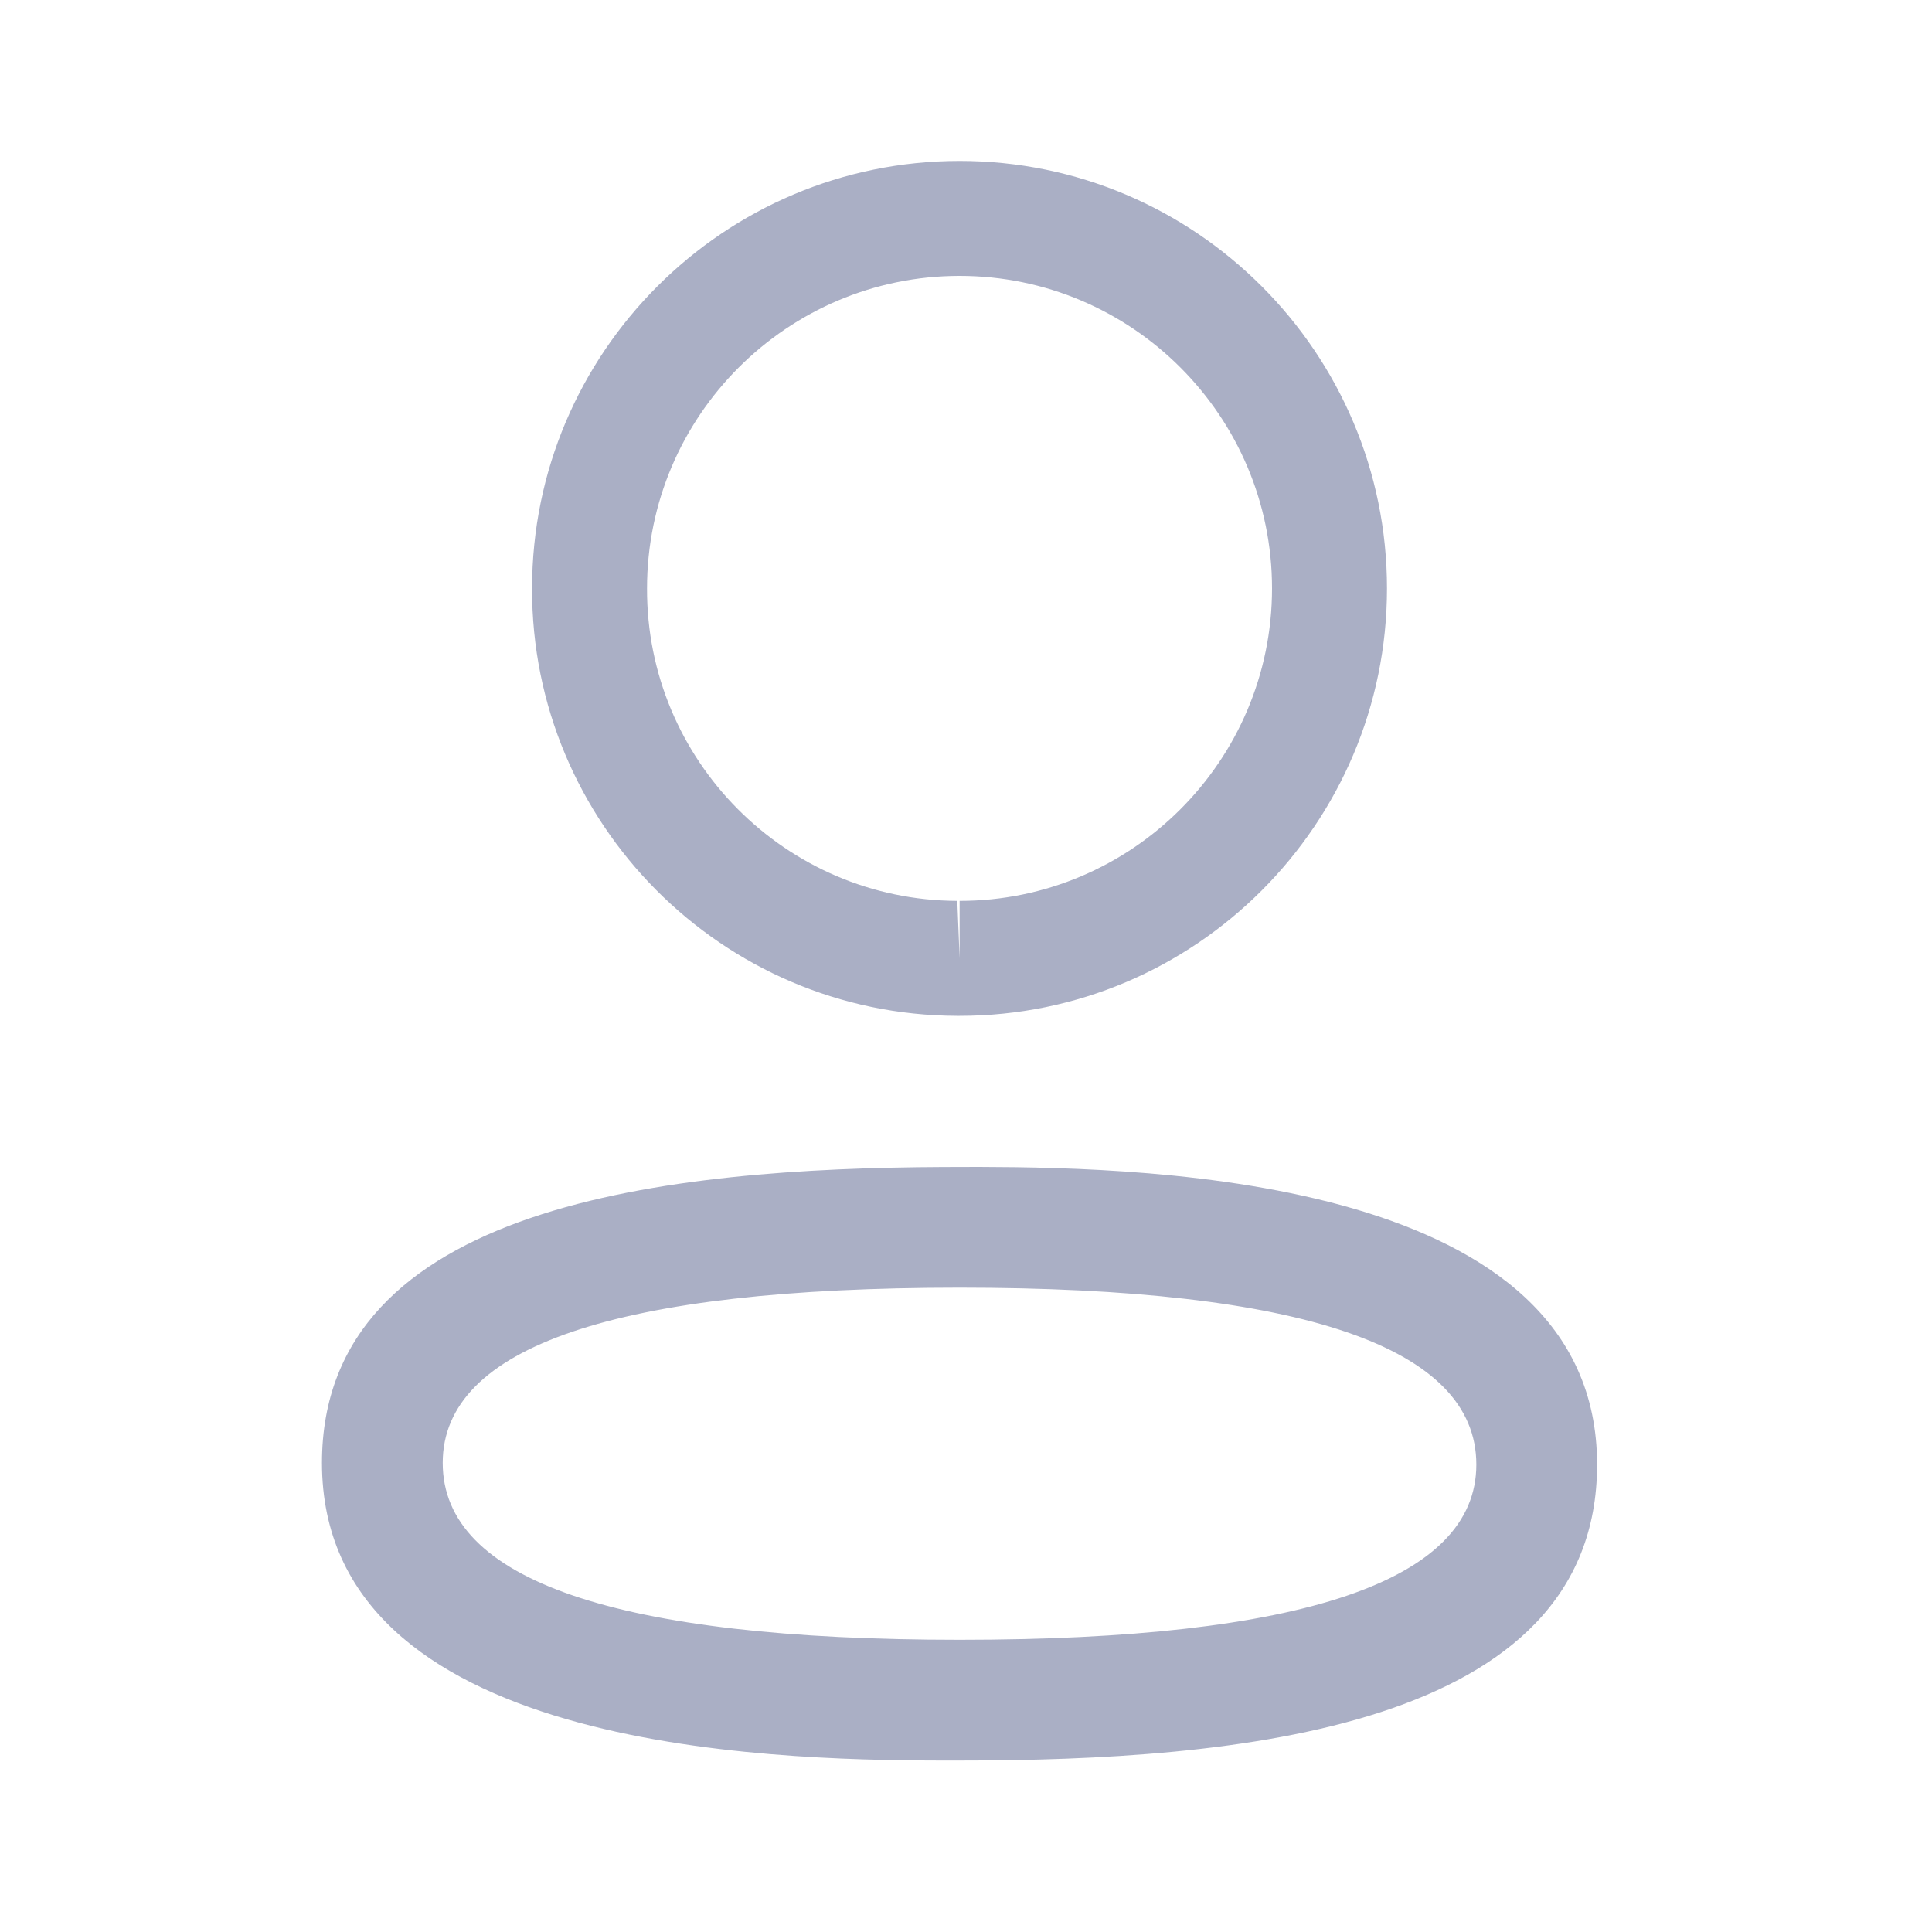
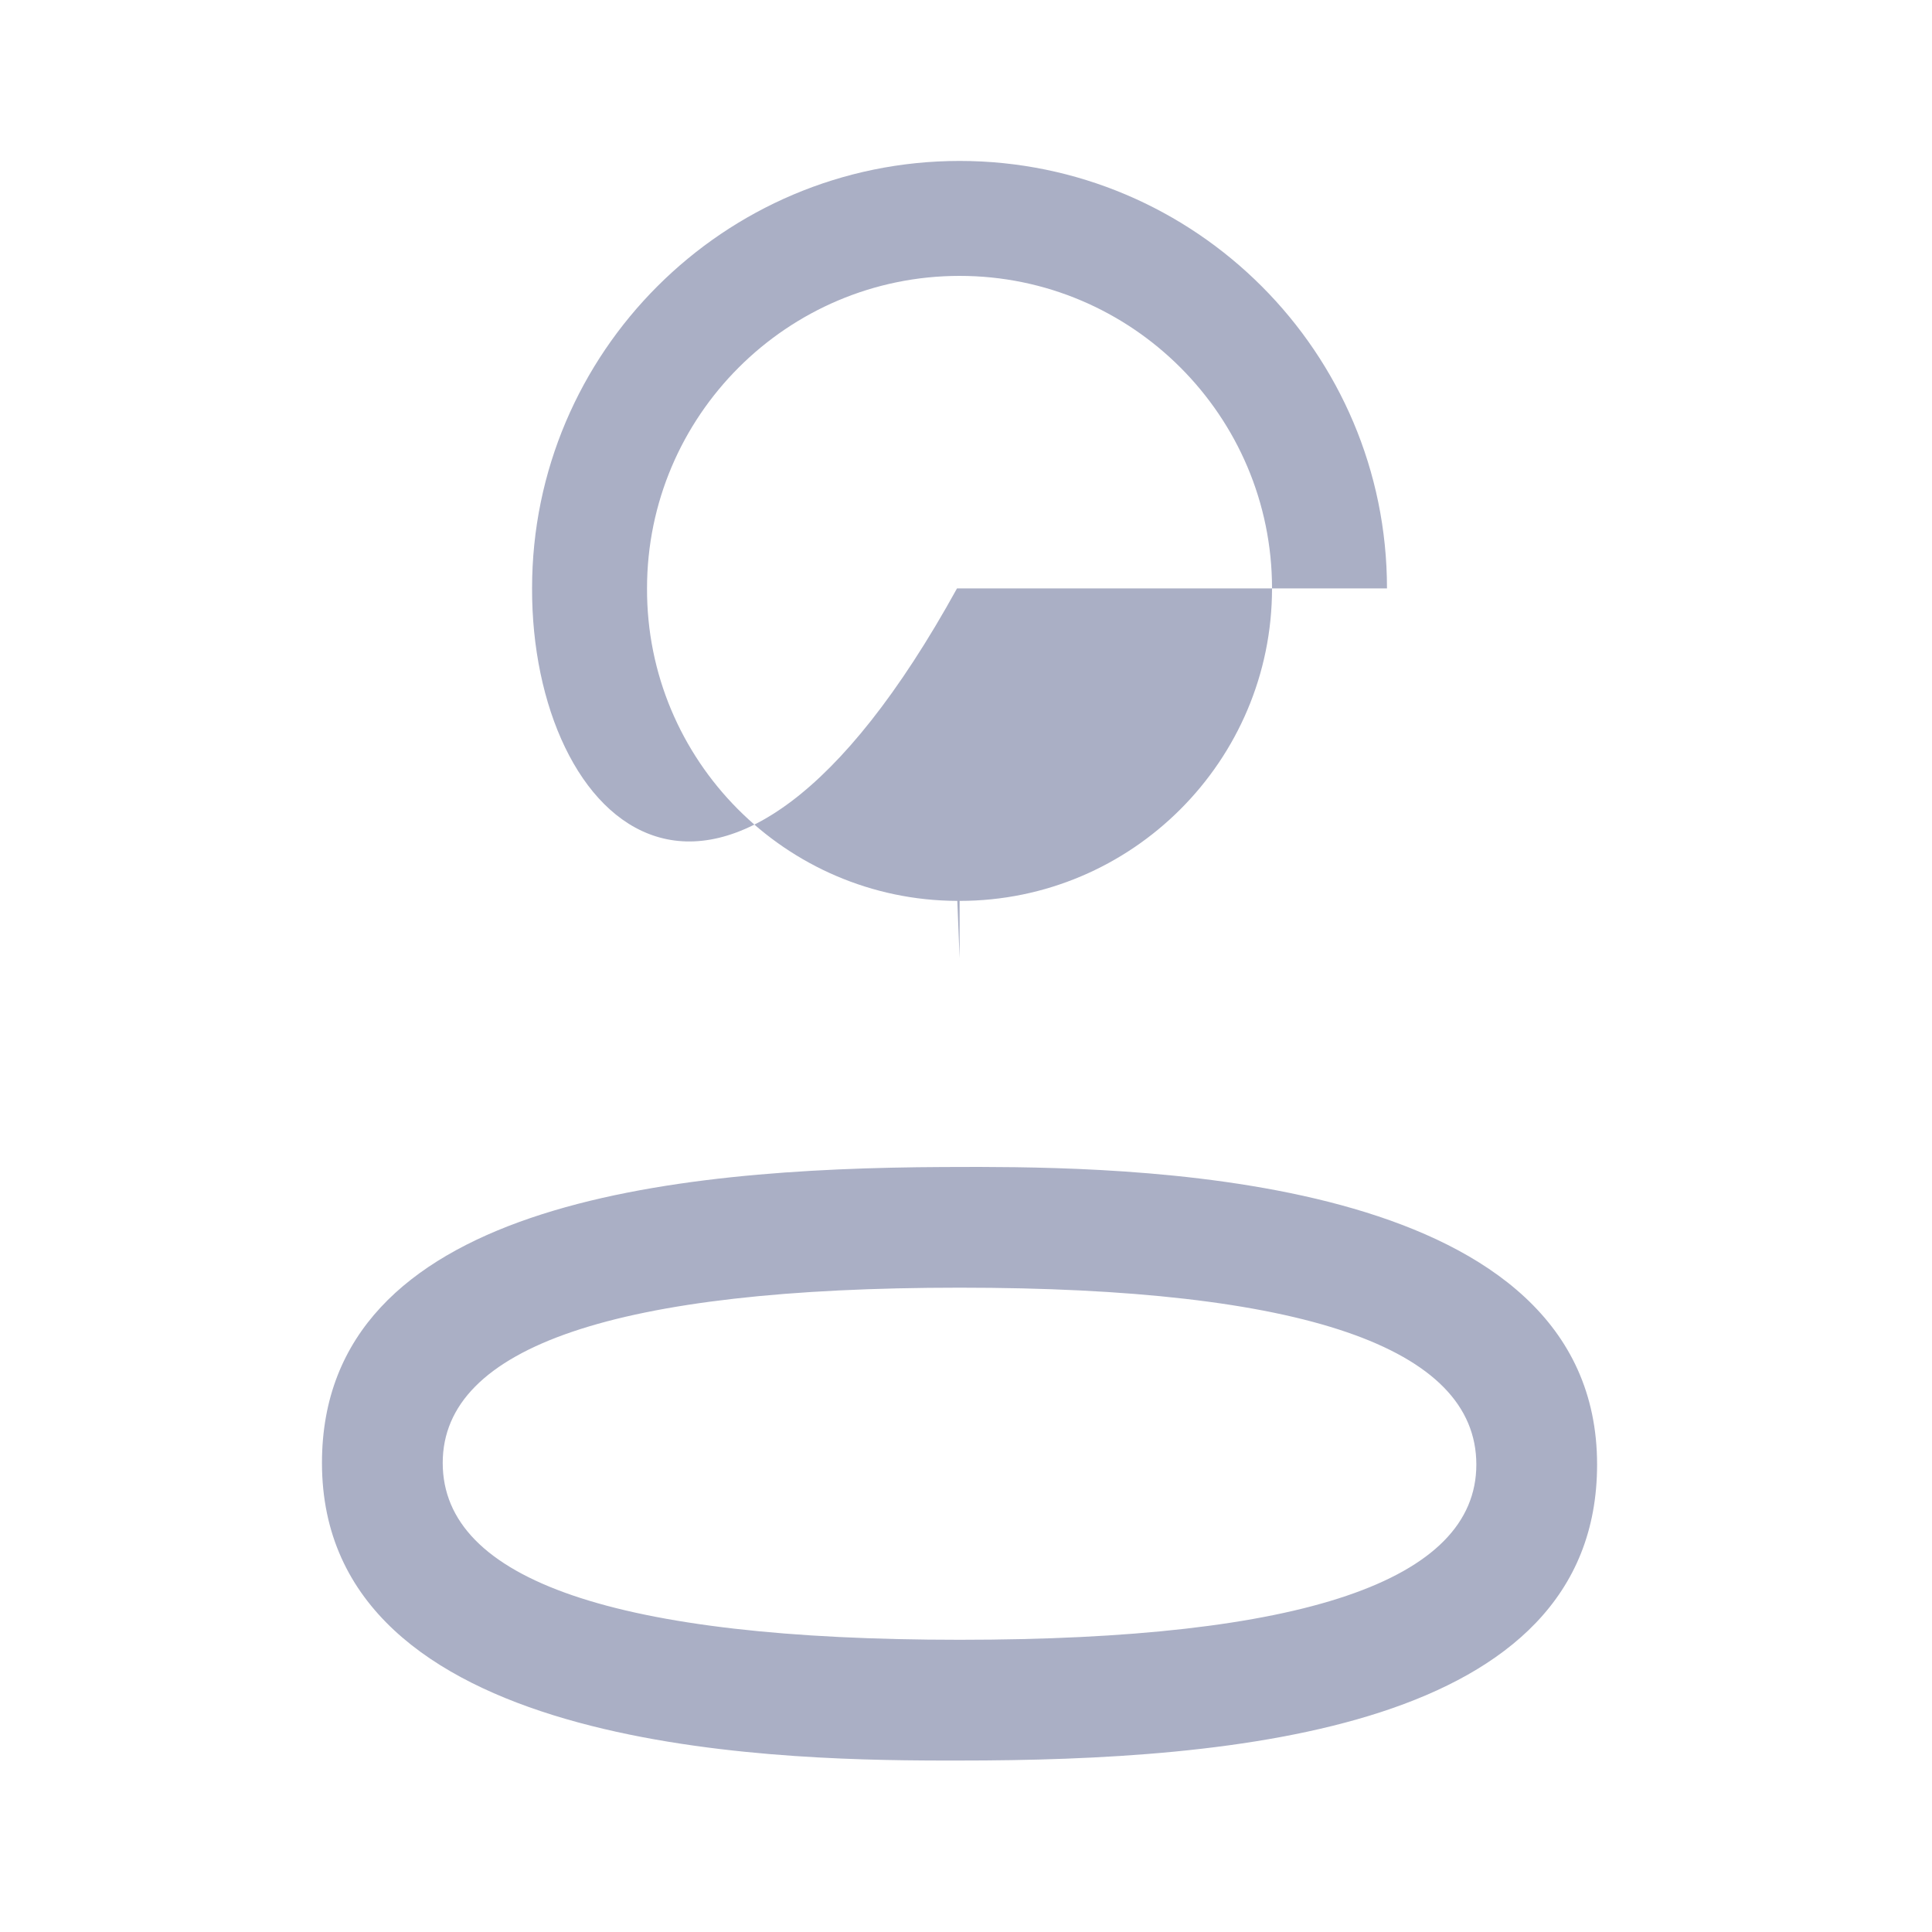
<svg xmlns="http://www.w3.org/2000/svg" width="20" height="20" viewBox="0 0 20 20" fill="none">
-   <path fill-rule="evenodd" clip-rule="evenodd" d="M16.533 15.161C16.533 17.908 12.767 18.225 9.934 18.225L9.731 18.225C7.927 18.221 3.333 18.107 3.333 15.144C3.333 12.454 6.949 12.094 9.759 12.081L10.137 12.08C11.941 12.085 16.533 12.199 16.533 15.161ZM9.934 13.33C6.383 13.33 4.583 13.94 4.583 15.144C4.583 16.359 6.383 16.975 9.934 16.975C13.484 16.975 15.283 16.365 15.283 15.161C15.283 13.946 13.484 13.33 9.934 13.33ZM9.934 1.666C12.374 1.666 14.358 3.651 14.358 6.091C14.358 8.531 12.374 10.516 9.934 10.516H9.907C7.472 10.508 5.5 8.522 5.508 6.089C5.508 3.651 7.493 1.666 9.934 1.666ZM9.934 2.856C8.15 2.856 6.698 4.307 6.698 6.091C6.692 7.87 8.133 9.32 9.91 9.326L9.934 9.921V9.326C11.717 9.326 13.168 7.875 13.168 6.091C13.168 4.307 11.717 2.856 9.934 2.856Z" fill="#AAAFC5" />
+   <path fill-rule="evenodd" clip-rule="evenodd" d="M16.533 15.161C16.533 17.908 12.767 18.225 9.934 18.225L9.731 18.225C7.927 18.221 3.333 18.107 3.333 15.144C3.333 12.454 6.949 12.094 9.759 12.081L10.137 12.08C11.941 12.085 16.533 12.199 16.533 15.161ZM9.934 13.33C6.383 13.33 4.583 13.94 4.583 15.144C4.583 16.359 6.383 16.975 9.934 16.975C13.484 16.975 15.283 16.365 15.283 15.161C15.283 13.946 13.484 13.33 9.934 13.33ZM9.934 1.666C12.374 1.666 14.358 3.651 14.358 6.091H9.907C7.472 10.508 5.5 8.522 5.508 6.089C5.508 3.651 7.493 1.666 9.934 1.666ZM9.934 2.856C8.15 2.856 6.698 4.307 6.698 6.091C6.692 7.87 8.133 9.32 9.91 9.326L9.934 9.921V9.326C11.717 9.326 13.168 7.875 13.168 6.091C13.168 4.307 11.717 2.856 9.934 2.856Z" fill="#AAAFC5" />
</svg>